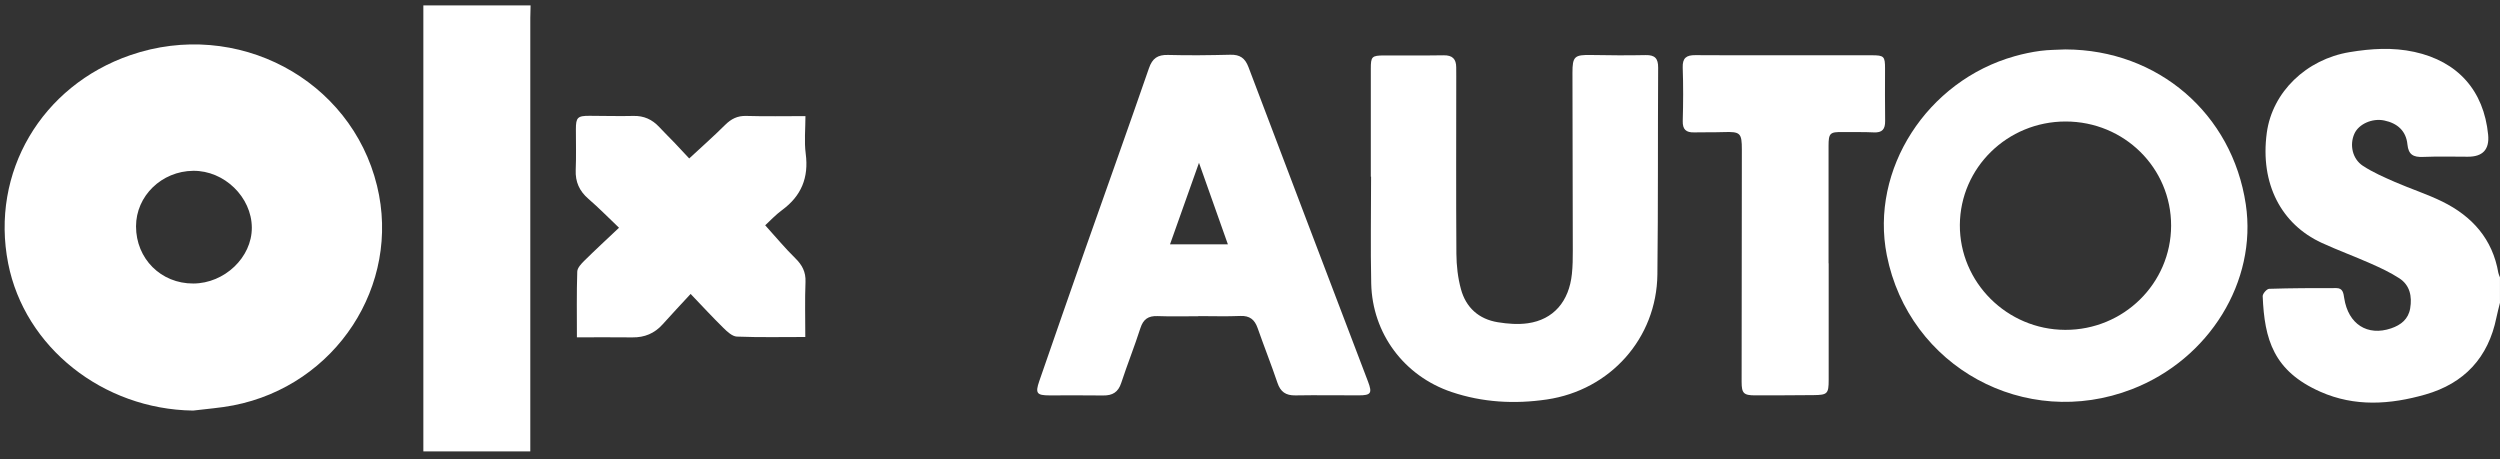
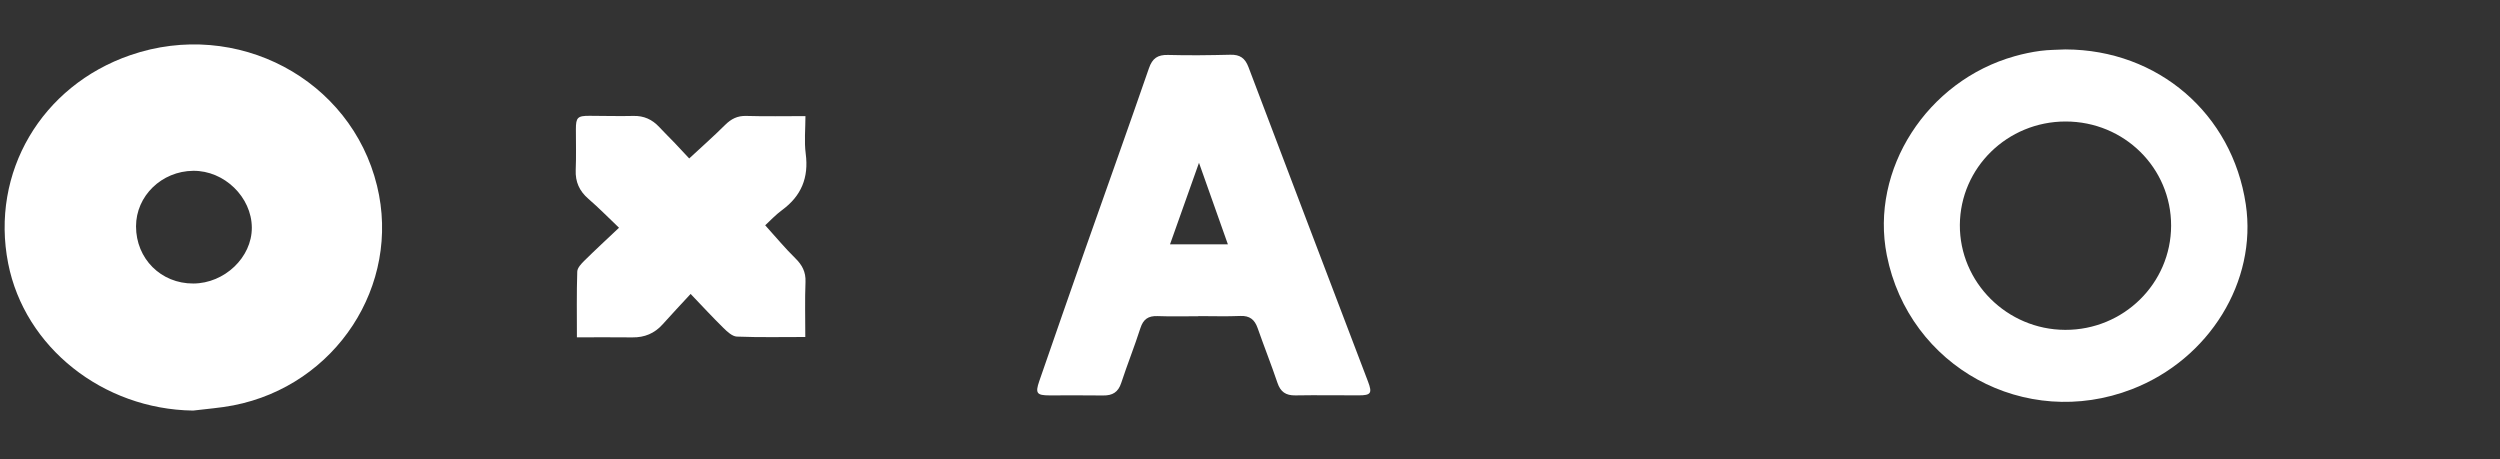
<svg xmlns="http://www.w3.org/2000/svg" width="185" height="34" viewBox="0 0 185 34" fill="none">
  <rect x="0" y="0" width="185" height="34" fill="#333333" stroke="none" />
-   <path d="M185 22.396C184.91 22.763 184.81 23.131 184.735 23.5C184.135 26.458 182.364 28.37 179.472 29.196C176.877 29.938 174.259 30.119 171.711 28.991C168.24 27.458 167.569 25.117 167.439 21.919C167.43 21.736 167.744 21.377 167.915 21.373C169.573 21.319 171.232 21.317 172.89 21.319C173.372 21.319 173.415 21.684 173.473 22.069C173.772 23.991 175.192 24.893 176.941 24.299C177.676 24.049 178.219 23.613 178.353 22.821C178.501 21.939 178.34 21.106 177.546 20.591C176.888 20.164 176.162 19.826 175.442 19.506C174.237 18.972 172.994 18.517 171.796 17.966C168.829 16.599 167.232 13.611 167.742 9.828C168.152 6.802 170.675 4.388 173.866 3.859C175.463 3.594 177.061 3.491 178.665 3.841C181.873 4.542 183.802 6.699 184.122 9.967C184.229 11.061 183.726 11.604 182.612 11.597C181.506 11.593 180.399 11.567 179.295 11.612C178.597 11.639 178.225 11.452 178.15 10.691C178.054 9.687 177.407 9.119 176.435 8.916C175.545 8.73 174.545 9.179 174.225 9.895C173.857 10.71 174.069 11.757 174.855 12.272C175.589 12.752 176.414 13.111 177.223 13.466C178.387 13.974 179.607 14.363 180.743 14.922C182.95 16.012 184.451 17.695 184.878 20.194C184.898 20.307 184.957 20.414 184.998 20.525V22.394L185 22.396Z" fill="white" />
-   <path d="M39.263 0.399C39.255 0.711 39.242 1.02 39.242 1.332C39.242 11.723 39.242 22.114 39.242 32.508V33.405H31.328V0.399C33.975 0.399 36.619 0.399 39.265 0.399H39.263Z" fill="white" />
  <path d="M14.275 30.382C7.62 30.288 1.825 25.703 0.604 19.491C-0.716 12.774 3.056 6.349 9.651 4.079C17.516 1.371 25.969 5.848 27.9 13.746C29.699 21.104 24.854 28.522 17.268 29.998C16.283 30.19 15.273 30.258 14.273 30.384L14.275 30.382ZM14.303 20.98C16.619 20.972 18.641 19.043 18.635 16.852C18.628 14.588 16.597 12.616 14.297 12.64C11.96 12.663 10.066 14.502 10.066 16.749C10.066 19.145 11.911 20.989 14.303 20.98Z" fill="white" />
  <path d="M152.864 3.658C159.684 3.681 165.188 8.408 166.189 15.121C167.039 20.817 163.488 26.587 157.763 28.801C149.863 31.858 141.262 27.157 139.623 18.88C138.37 12.552 142.592 5.98 149.092 4.158C149.713 3.983 150.352 3.848 150.993 3.763C151.61 3.681 152.238 3.688 152.862 3.656L152.864 3.658ZM160.662 16.706C160.672 12.426 157.189 8.987 152.849 8.991C148.545 8.995 145.057 12.409 145.029 16.642C145.004 20.89 148.517 24.395 152.821 24.41C157.142 24.425 160.651 20.976 160.662 16.706Z" fill="white" />
-   <path d="M101.44 13.071C101.44 10.412 101.438 7.753 101.44 5.093C101.44 4.183 101.509 4.109 102.429 4.102C103.897 4.09 105.362 4.119 106.829 4.092C107.481 4.081 107.758 4.365 107.76 4.982C107.76 5.198 107.765 5.414 107.763 5.629C107.763 10.014 107.743 14.397 107.773 18.782C107.78 19.658 107.88 20.557 108.111 21.401C108.48 22.759 109.433 23.62 110.842 23.846C111.569 23.964 112.338 24.024 113.06 23.921C114.954 23.652 116.11 22.313 116.321 20.267C116.381 19.696 116.389 19.12 116.387 18.545C116.383 14.16 116.368 9.777 116.362 5.392C116.359 4.175 116.517 4.047 117.741 4.07C119.087 4.096 120.435 4.104 121.78 4.077C122.466 4.062 122.707 4.327 122.703 5.006C122.673 10.108 122.707 15.211 122.647 20.314C122.592 25.03 119.157 28.872 114.461 29.562C112.073 29.912 109.71 29.782 107.412 29.007C103.901 27.823 101.551 24.677 101.47 20.978C101.413 18.344 101.46 15.709 101.46 13.073C101.453 13.073 101.447 13.073 101.438 13.073L101.44 13.071Z" fill="white" />
  <path d="M88.683 23.402C87.672 23.402 86.662 23.43 85.654 23.391C84.973 23.366 84.603 23.62 84.39 24.28C83.952 25.645 83.416 26.98 82.969 28.342C82.745 29.028 82.32 29.276 81.628 29.265C80.306 29.244 78.984 29.261 77.664 29.259C76.718 29.259 76.596 29.101 76.906 28.203C78.025 24.972 79.146 21.742 80.28 18.515C81.859 14.026 83.467 9.547 85.022 5.049C85.278 4.31 85.667 4.047 86.434 4.066C87.969 4.109 89.509 4.087 91.047 4.051C91.75 4.034 92.132 4.292 92.386 4.963C95.321 12.725 98.281 20.478 101.233 28.236C101.562 29.099 101.451 29.256 100.543 29.256C98.982 29.256 97.418 29.233 95.857 29.259C95.15 29.271 94.755 28.998 94.529 28.323C94.07 26.965 93.538 25.63 93.064 24.276C92.844 23.652 92.48 23.351 91.784 23.381C90.752 23.426 89.719 23.391 88.685 23.391V23.396L88.683 23.402ZM86.581 18.082H90.864C90.154 16.082 89.475 14.167 88.725 12.046C87.967 14.181 87.286 16.102 86.581 18.082Z" fill="white" />
  <path d="M56.623 16.67C57.422 17.552 58.095 18.368 58.845 19.102C59.359 19.606 59.637 20.119 59.607 20.862C59.554 22.197 59.592 23.536 59.592 24.938C57.875 24.938 56.2 24.974 54.53 24.908C54.186 24.895 53.812 24.542 53.533 24.267C52.715 23.464 51.939 22.62 51.106 21.751C50.389 22.528 49.701 23.257 49.035 24.002C48.434 24.673 47.7 24.978 46.8 24.967C45.438 24.95 44.073 24.963 42.691 24.963C42.691 23.295 42.665 21.697 42.717 20.1C42.725 19.82 43.018 19.512 43.248 19.286C44.066 18.479 44.912 17.699 45.807 16.853C45.036 16.121 44.321 15.386 43.545 14.717C42.875 14.139 42.567 13.461 42.603 12.577C42.646 11.573 42.614 10.565 42.616 9.559C42.616 8.694 42.74 8.568 43.622 8.57C44.705 8.57 45.786 8.607 46.867 8.579C47.648 8.558 48.264 8.842 48.782 9.399C49.158 9.803 49.554 10.189 49.936 10.587C50.314 10.984 50.686 11.385 51.002 11.725C51.912 10.881 52.806 10.093 53.65 9.252C54.105 8.799 54.569 8.558 55.233 8.579C56.649 8.622 58.067 8.592 59.603 8.592C59.603 9.538 59.505 10.473 59.624 11.381C59.855 13.139 59.304 14.495 57.877 15.542C57.382 15.907 56.956 16.368 56.63 16.667L56.623 16.67Z" fill="white" />
-   <path d="M135.322 19.487C135.322 22.362 135.326 25.237 135.322 28.112C135.322 29.133 135.23 29.227 134.218 29.238C132.776 29.253 131.332 29.255 129.89 29.257C129.034 29.257 128.88 29.107 128.88 28.257C128.884 22.531 128.889 16.807 128.897 11.081C128.897 9.835 128.79 9.733 127.532 9.775C126.812 9.799 126.091 9.78 125.369 9.797C124.771 9.812 124.506 9.587 124.523 8.949C124.561 7.633 124.566 6.313 124.521 4.997C124.497 4.288 124.794 4.075 125.454 4.081C127.425 4.1 129.397 4.088 131.368 4.088C133.748 4.088 136.129 4.083 138.509 4.09C139.423 4.092 139.493 4.169 139.493 5.074C139.493 6.369 139.48 7.661 139.5 8.955C139.508 9.558 139.288 9.831 138.654 9.797C137.887 9.756 137.116 9.786 136.347 9.773C135.424 9.758 135.313 9.85 135.313 10.794C135.307 13.693 135.313 16.591 135.313 19.489H135.324L135.322 19.487Z" fill="white" />
</svg>